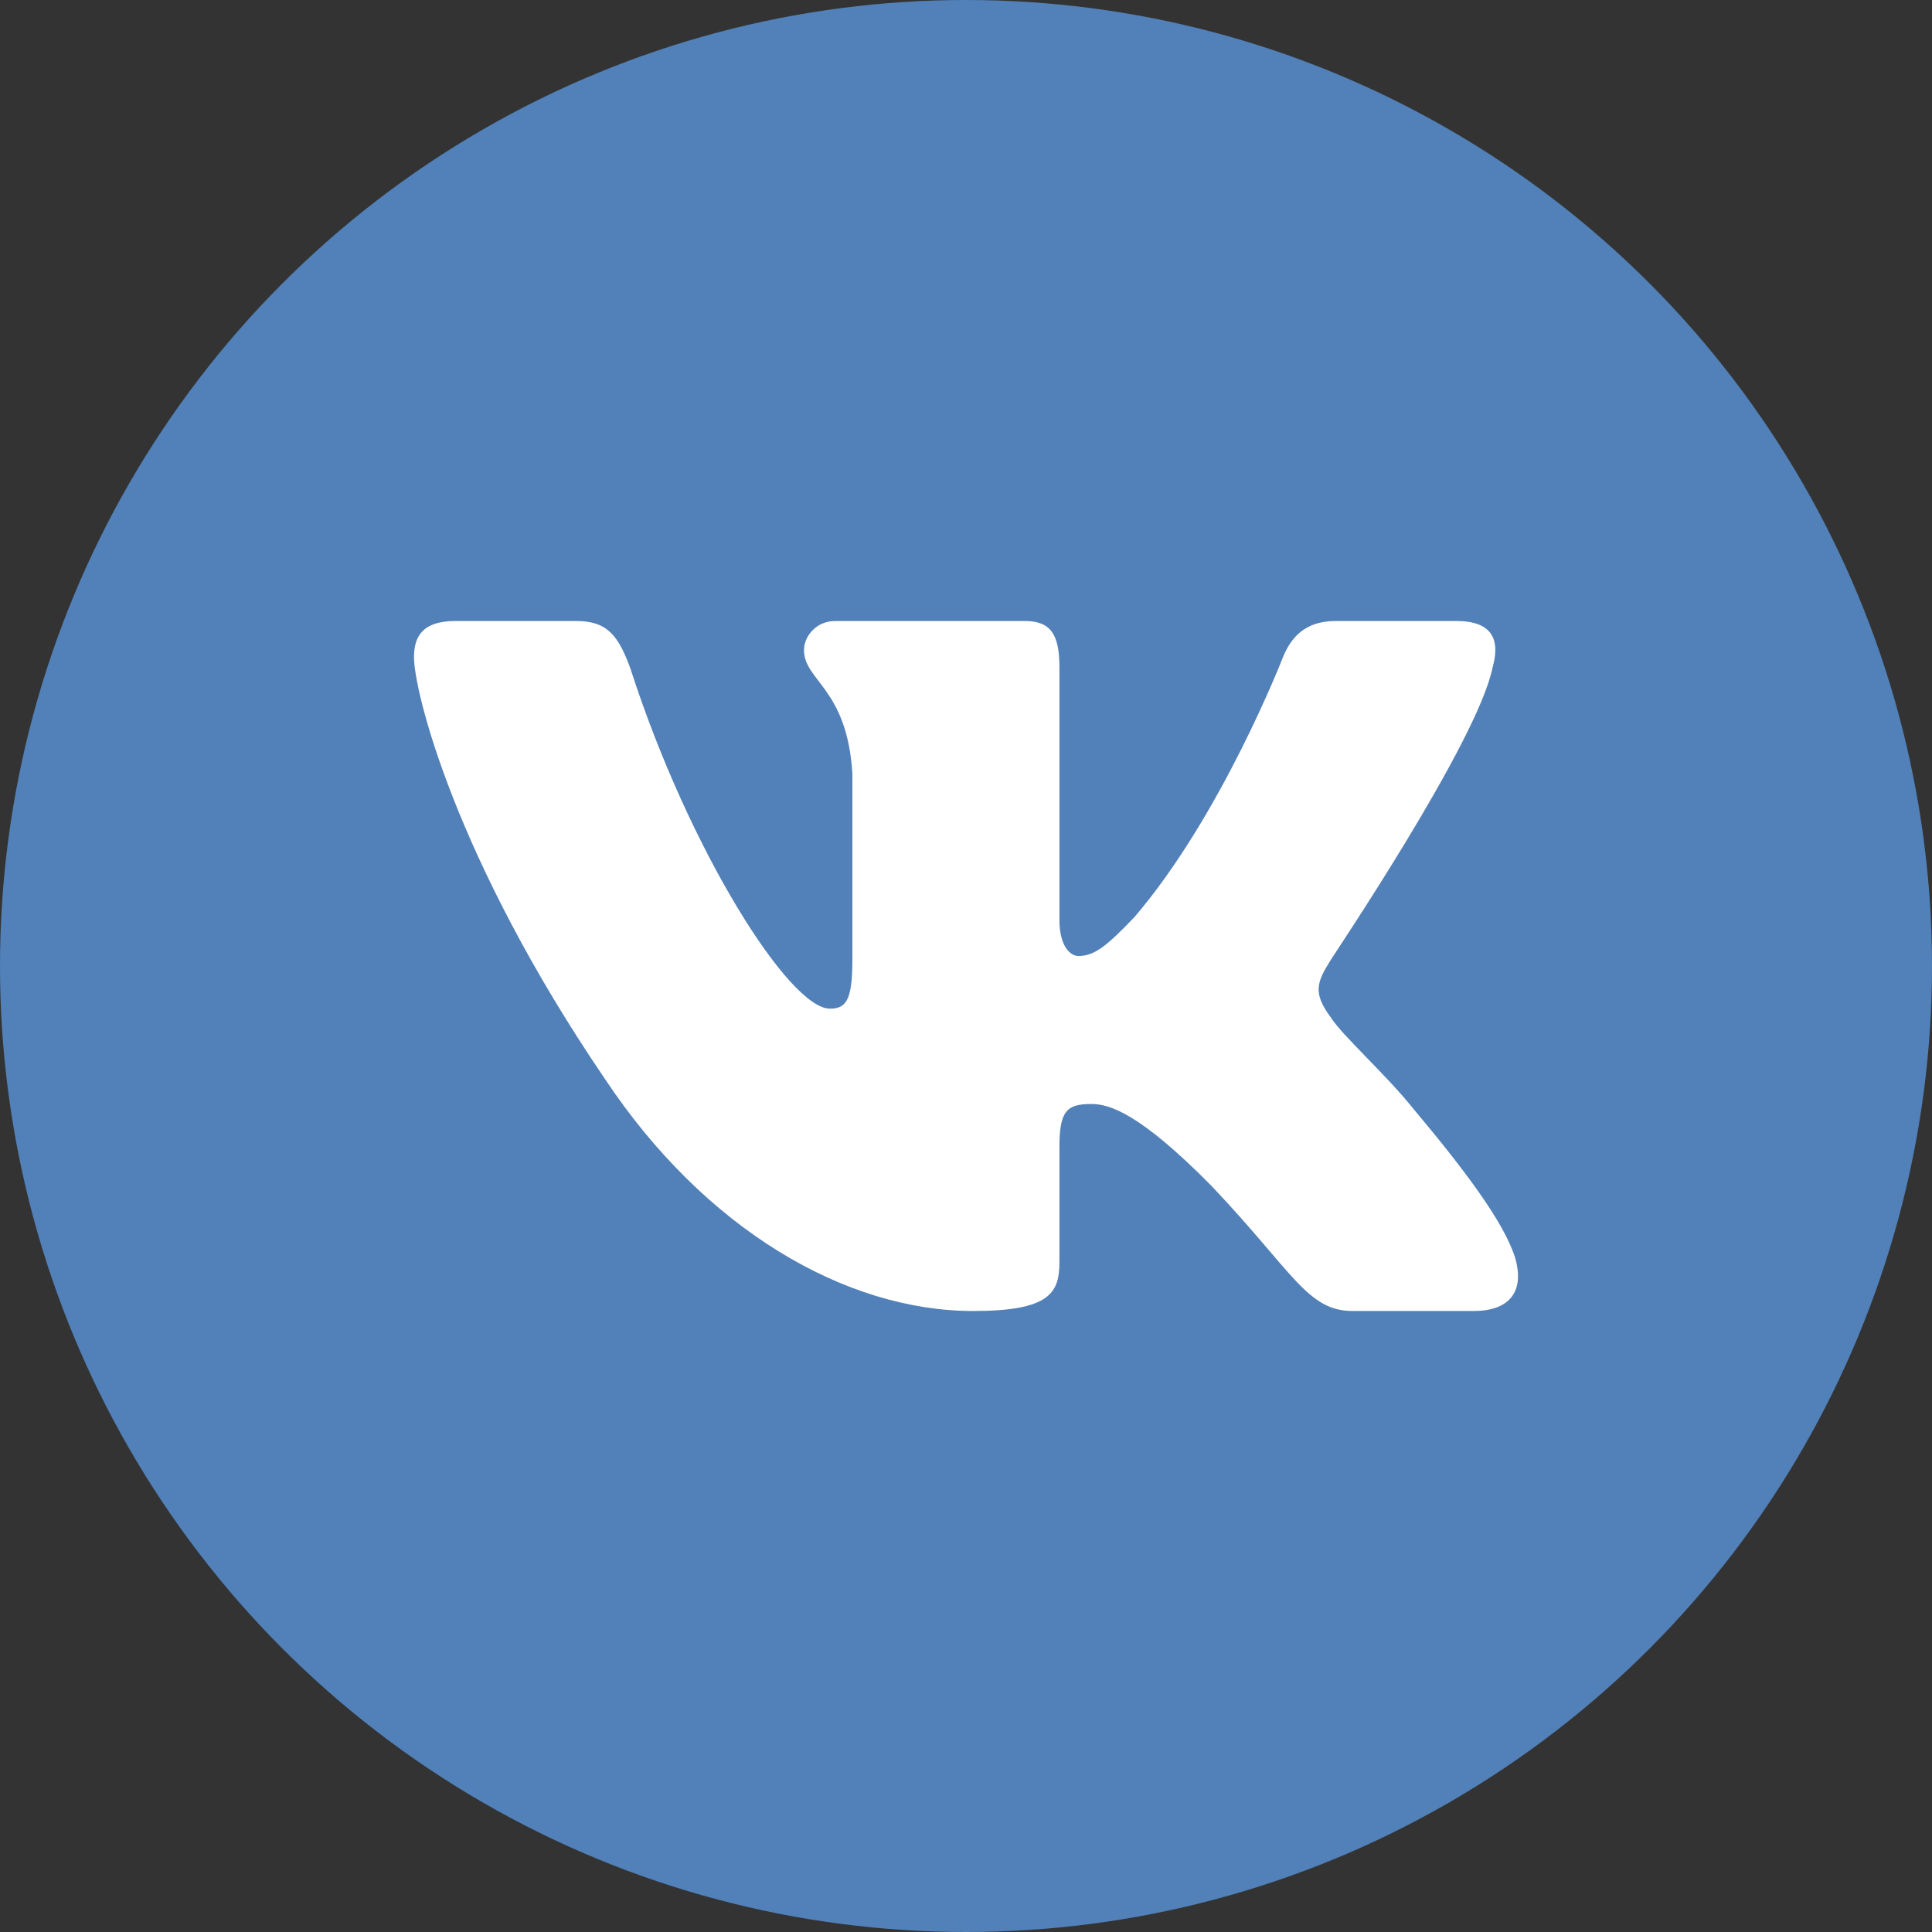
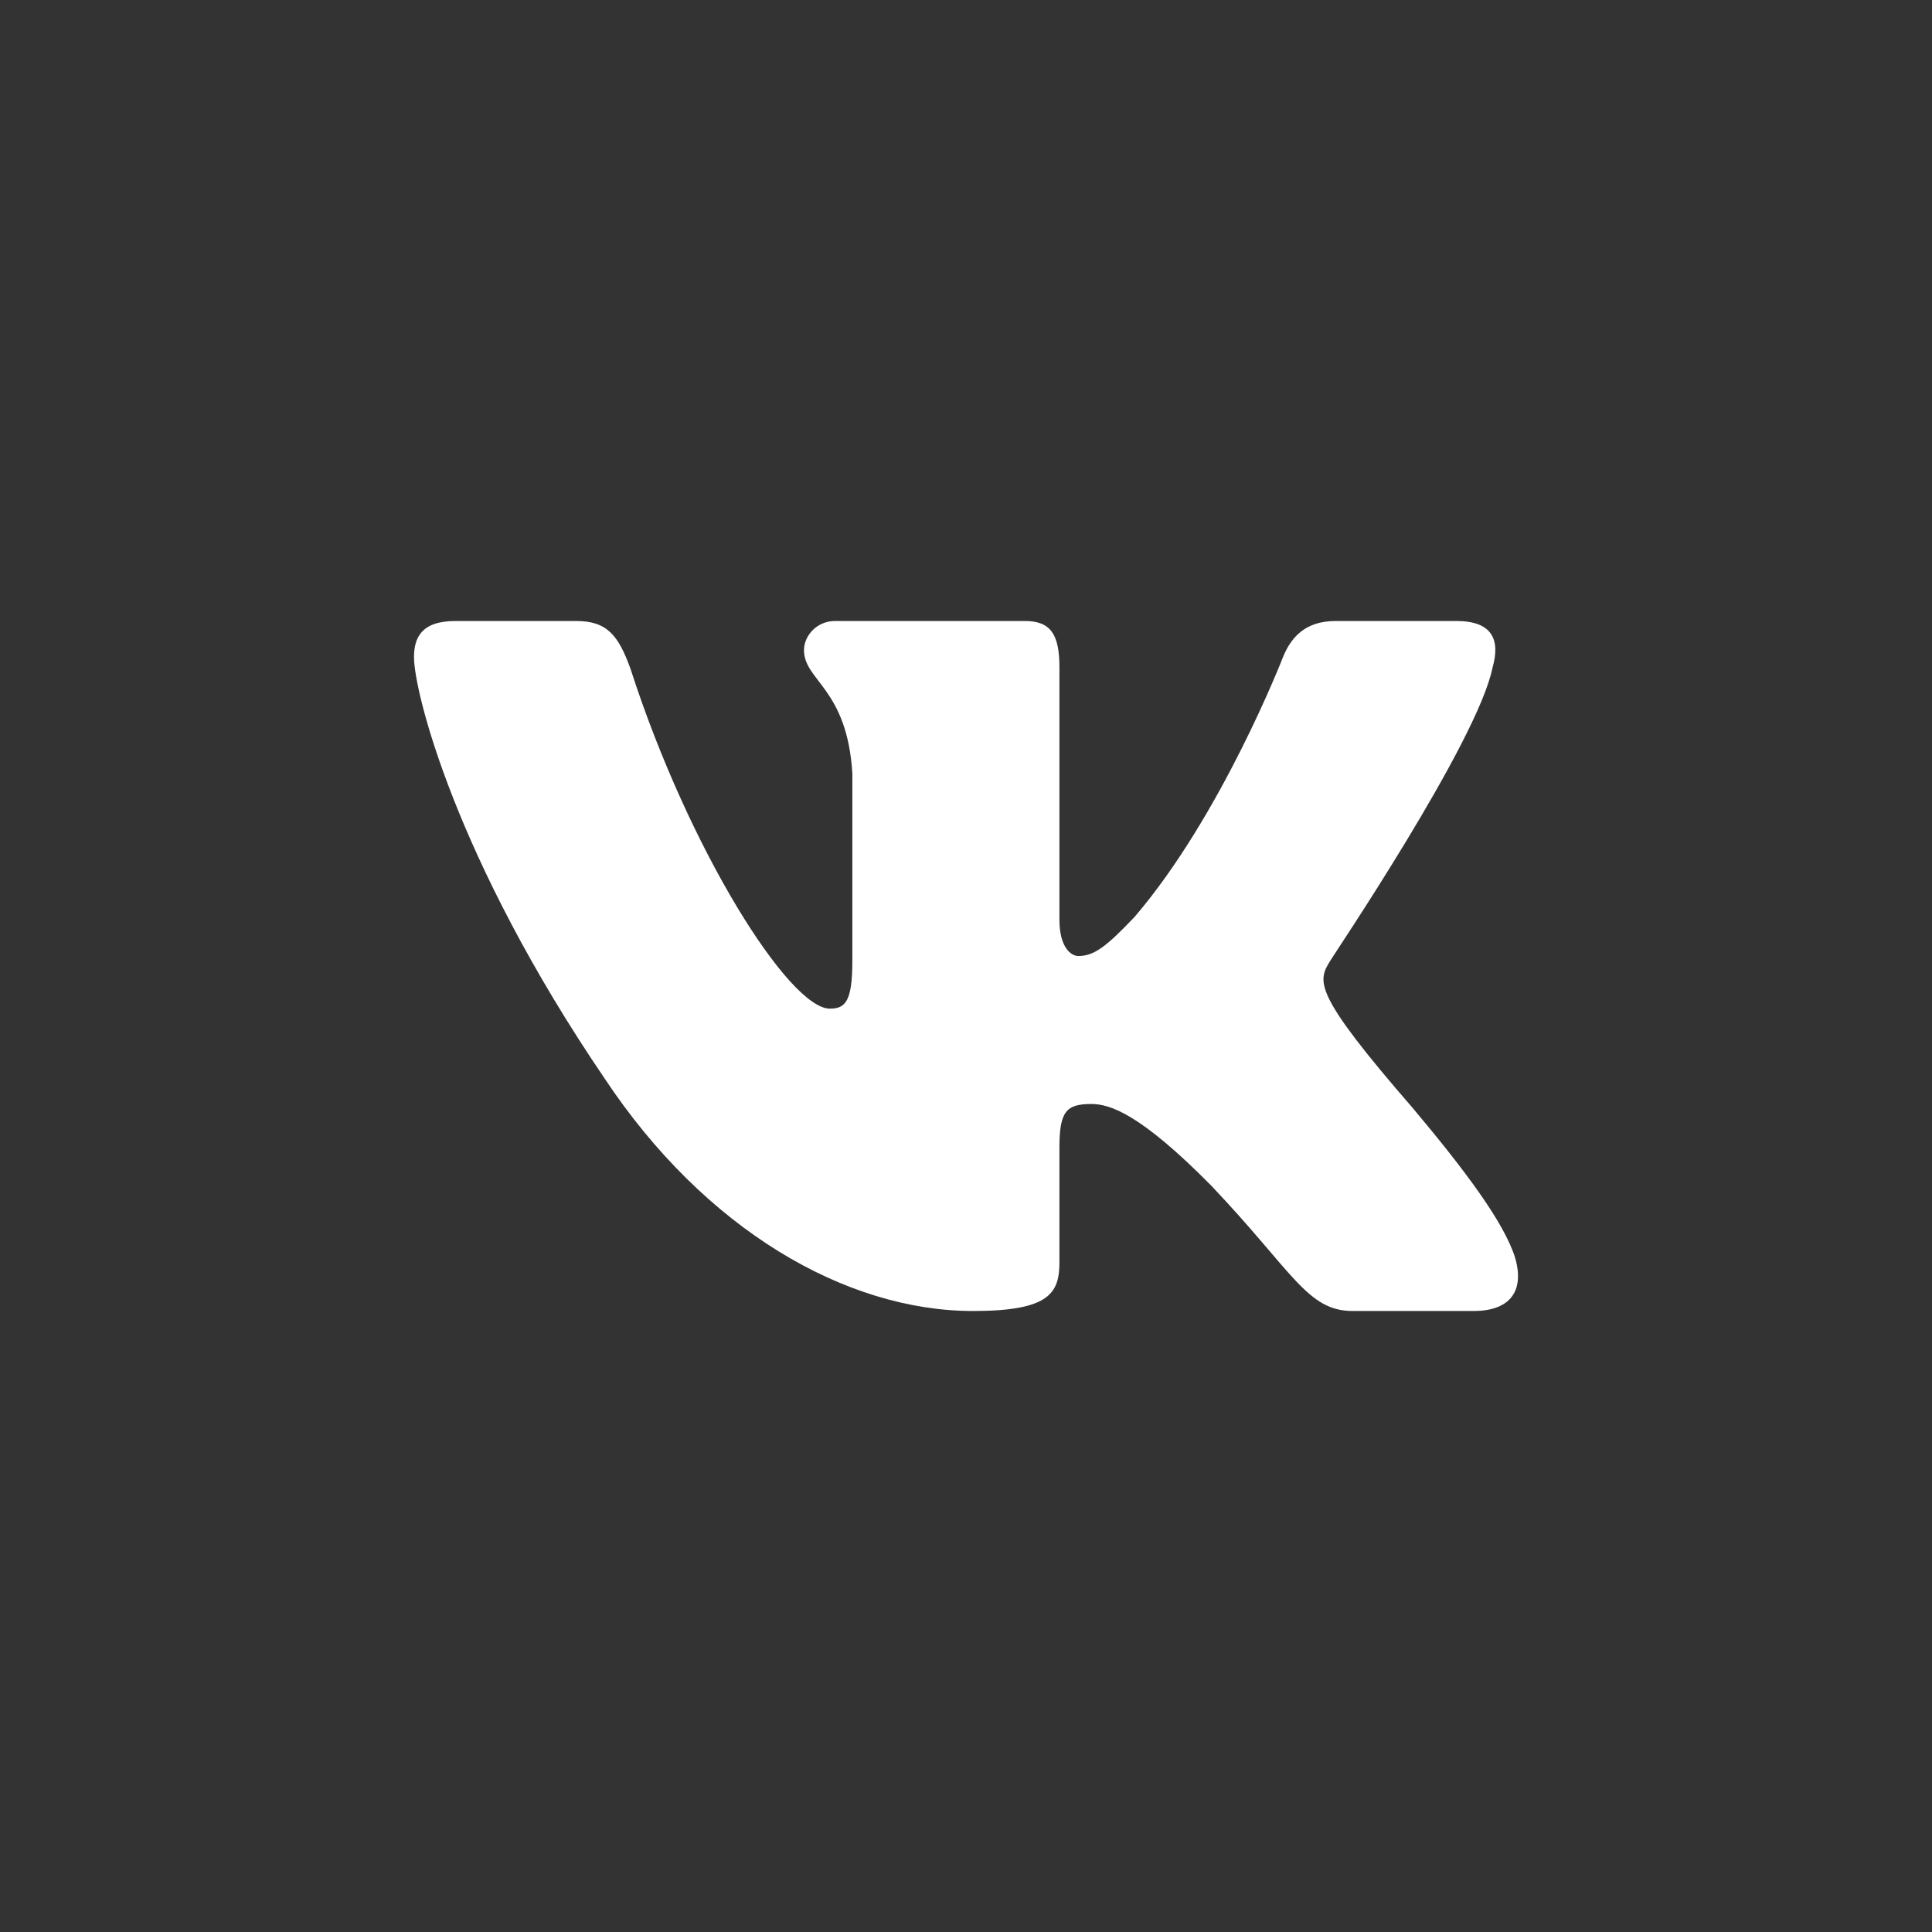
<svg xmlns="http://www.w3.org/2000/svg" width="28" height="28" viewBox="0 0 28 28" fill="none">
  <rect x="0" y="0" width="28" height="28" fill="#333333" stroke="none" />
-   <circle cx="14" cy="14" r="14" fill="#5181B8" />
-   <path d="M21.632 9.671C21.744 9.276 21.632 9 21.106 9H19.356C18.905 9 18.705 9.25 18.593 9.526C18.593 9.526 17.705 11.816 16.442 13.29C16.029 13.724 15.854 13.855 15.629 13.855C15.517 13.855 15.354 13.724 15.354 13.329V9.671C15.354 9.197 15.229 9 14.854 9H12.103C11.828 9 11.652 9.224 11.652 9.421C11.652 9.868 12.278 9.974 12.353 11.21V13.921C12.353 14.513 12.253 14.618 12.027 14.618C11.44 14.618 9.989 12.329 9.139 9.697C8.964 9.211 8.801 9 8.351 9H6.6C6.1 9 6 9.25 6 9.526C6 10.013 6.588 12.434 8.764 15.632C10.214 17.816 12.253 19 14.103 19C15.216 19 15.354 18.737 15.354 18.29V16.632C15.354 16.105 15.454 16 15.817 16C16.079 16 16.517 16.132 17.555 17.184C18.743 18.434 18.943 19 19.606 19H21.357C21.857 19 22.107 18.737 21.957 18.224C21.794 17.71 21.231 16.96 20.481 16.066C20.069 15.553 19.456 15.013 19.281 14.737C19.018 14.382 19.093 14.224 19.281 13.921C19.281 13.908 21.419 10.75 21.632 9.671Z" fill="white" />
+   <path d="M21.632 9.671C21.744 9.276 21.632 9 21.106 9H19.356C18.905 9 18.705 9.25 18.593 9.526C18.593 9.526 17.705 11.816 16.442 13.29C16.029 13.724 15.854 13.855 15.629 13.855C15.517 13.855 15.354 13.724 15.354 13.329V9.671C15.354 9.197 15.229 9 14.854 9H12.103C11.828 9 11.652 9.224 11.652 9.421C11.652 9.868 12.278 9.974 12.353 11.21V13.921C12.353 14.513 12.253 14.618 12.027 14.618C11.44 14.618 9.989 12.329 9.139 9.697C8.964 9.211 8.801 9 8.351 9H6.6C6.1 9 6 9.25 6 9.526C6 10.013 6.588 12.434 8.764 15.632C10.214 17.816 12.253 19 14.103 19C15.216 19 15.354 18.737 15.354 18.29V16.632C15.354 16.105 15.454 16 15.817 16C16.079 16 16.517 16.132 17.555 17.184C18.743 18.434 18.943 19 19.606 19H21.357C21.857 19 22.107 18.737 21.957 18.224C21.794 17.71 21.231 16.96 20.481 16.066C19.018 14.382 19.093 14.224 19.281 13.921C19.281 13.908 21.419 10.75 21.632 9.671Z" fill="white" />
</svg>